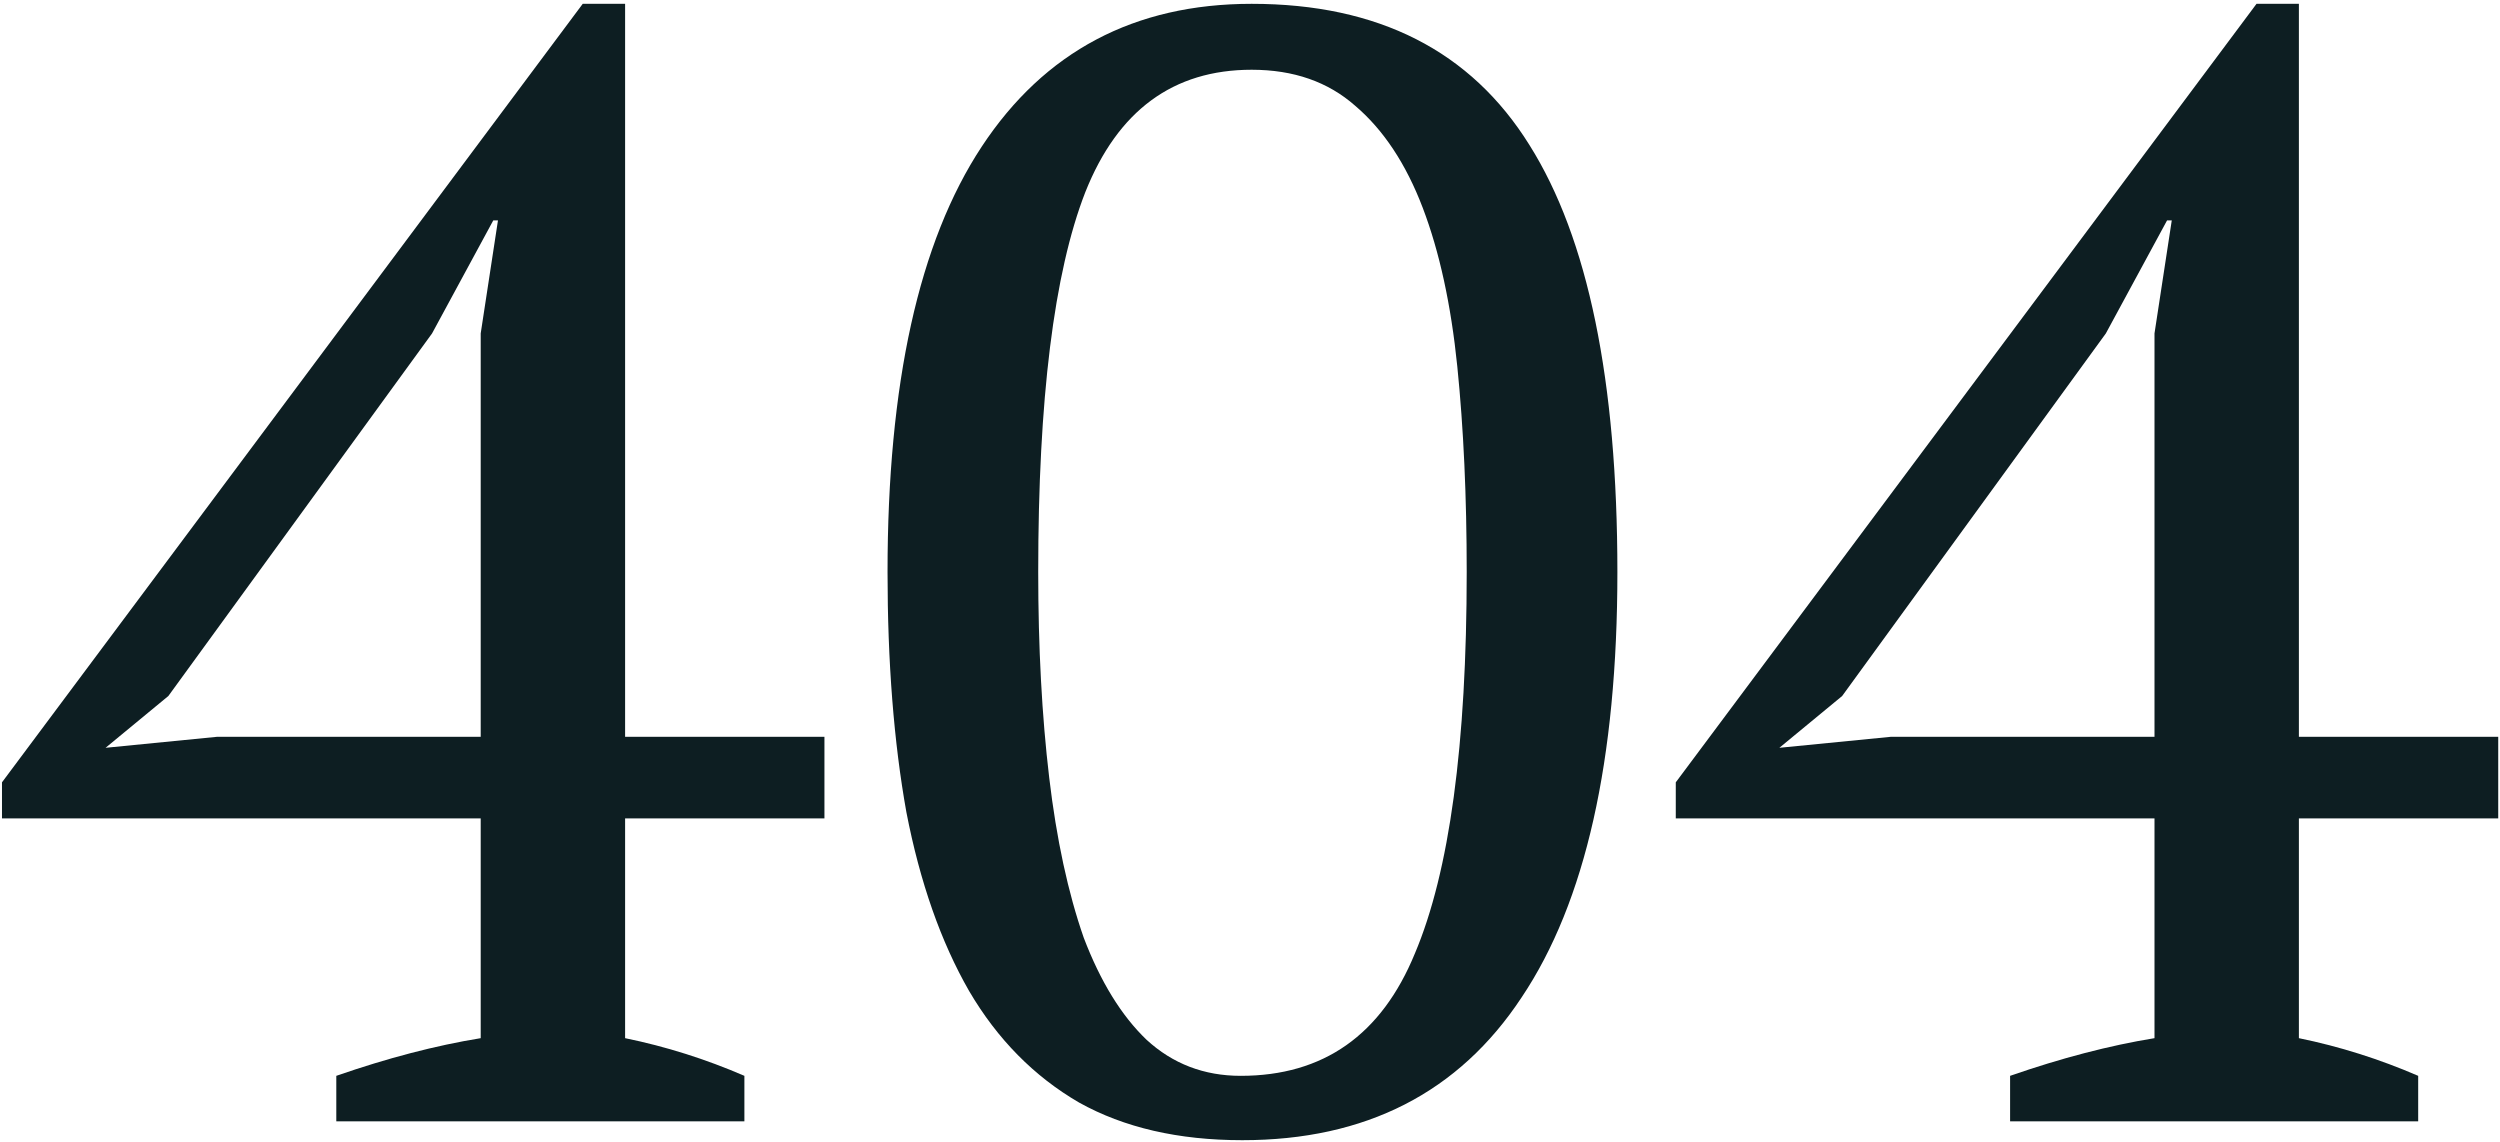
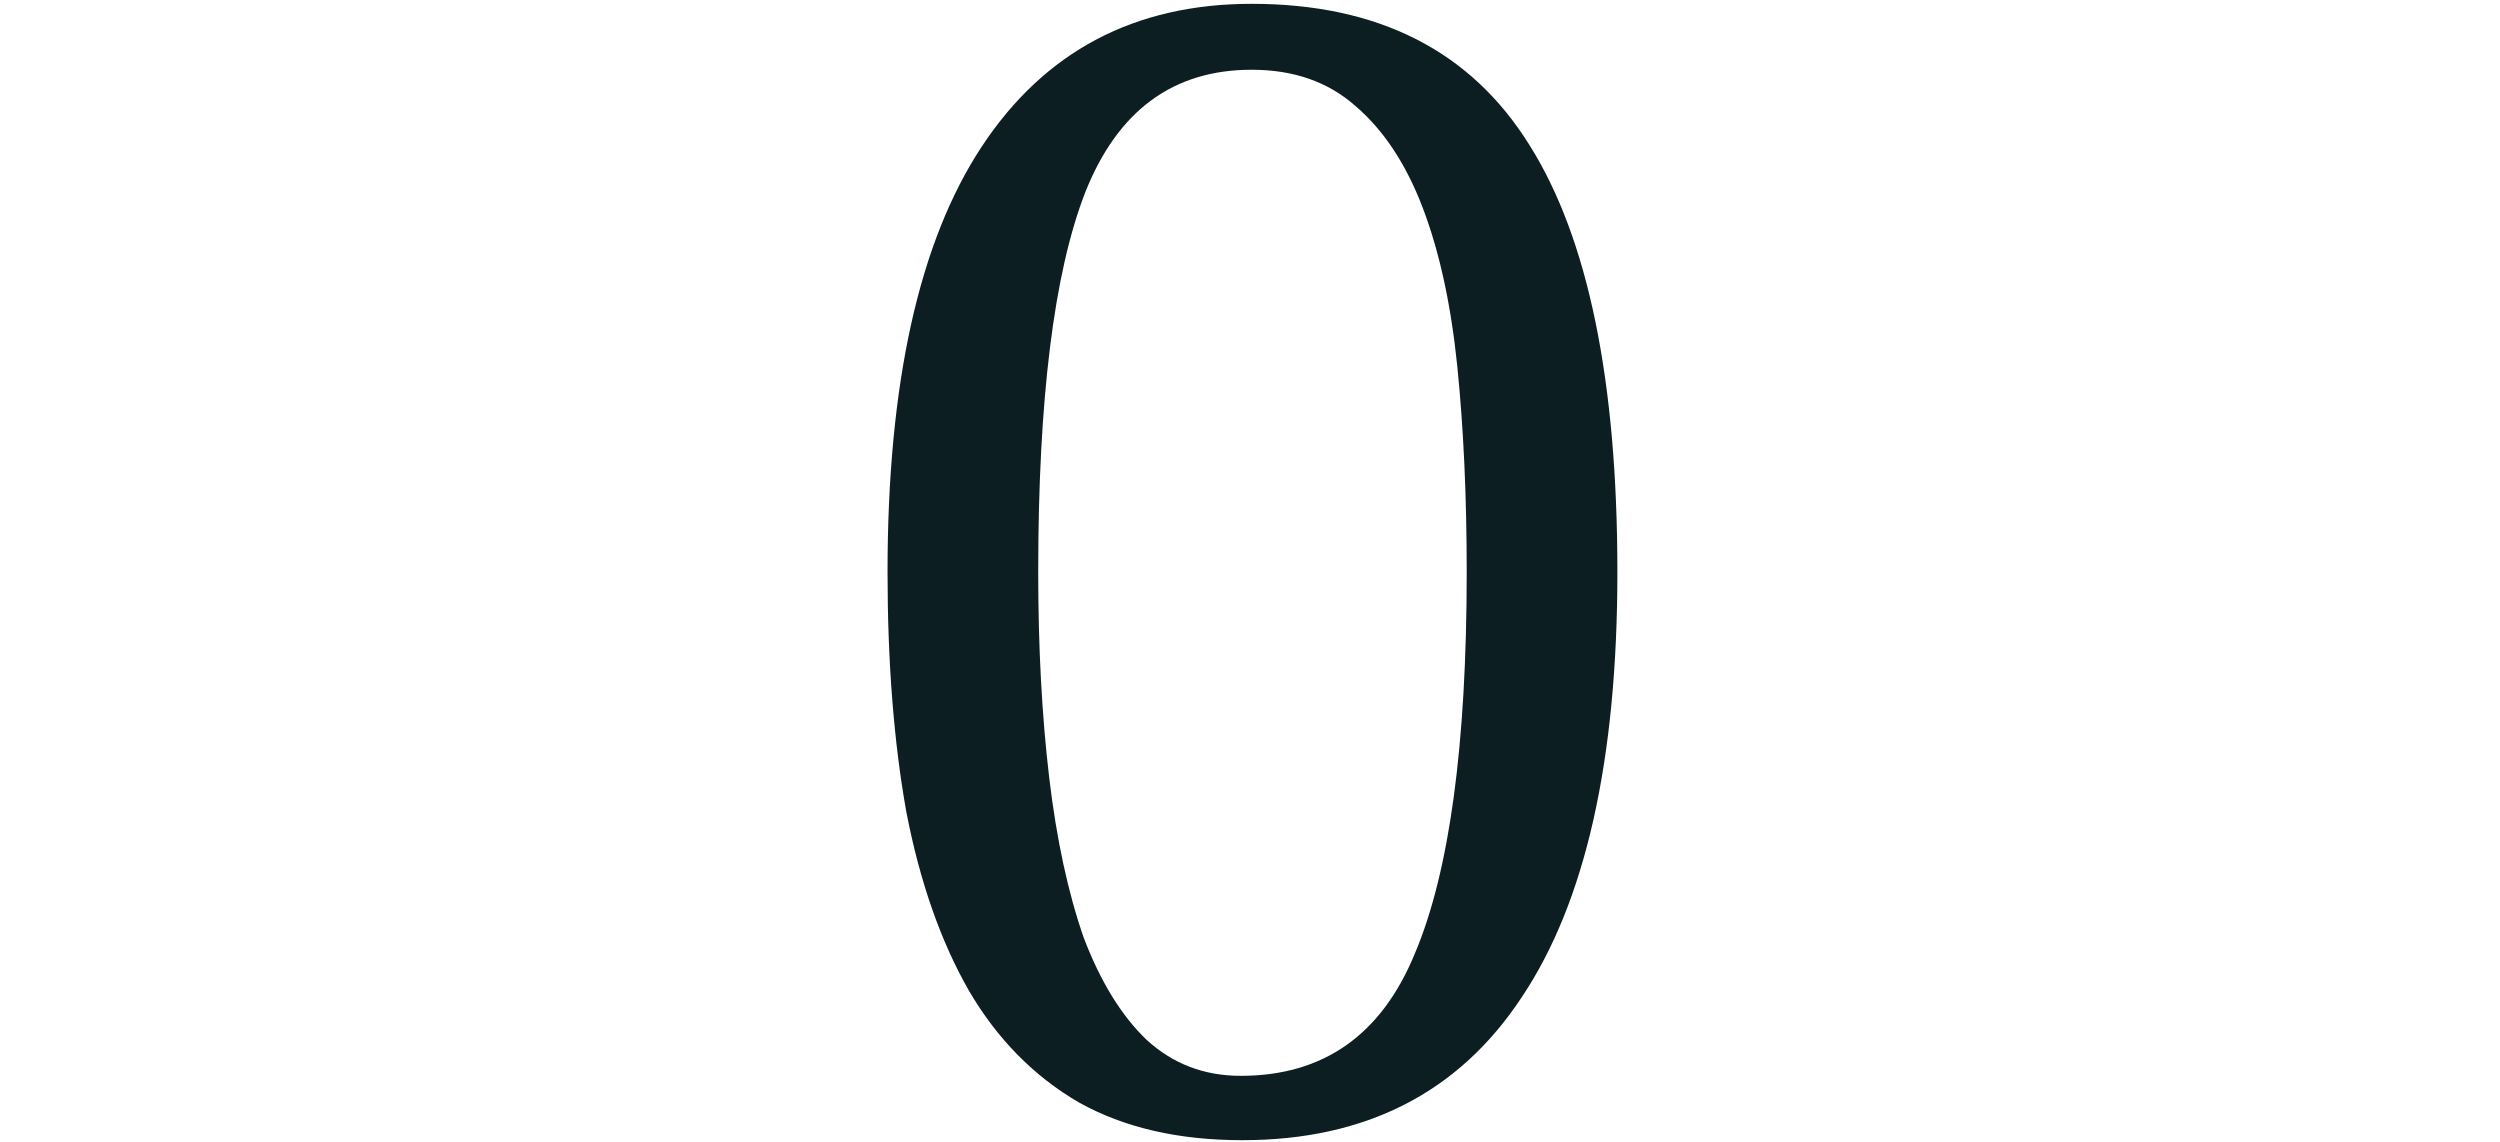
<svg xmlns="http://www.w3.org/2000/svg" width="440" height="201" viewBox="0 0 440 201" fill="none">
-   <path d="M131.013 197.358H59.189V189.347C68.213 186.216 76.685 184.006 84.604 182.717V144.043H0.35V137.689L102.56 0.673H110.018V129.678H145.101V144.043H110.018V182.717C117.2 184.19 124.199 186.4 131.013 189.347V197.358ZM84.604 58.684L87.642 38.794H86.814L76.04 58.684L29.631 122.496L18.582 131.612L38.195 129.678H84.604V58.684Z" fill="#0D1E22" />
  <path d="M156.207 100.673C156.207 67.523 161.732 42.569 172.781 25.811C183.831 9.052 199.669 0.673 220.295 0.673C242.579 0.673 258.877 8.96 269.19 25.535C279.503 41.925 284.66 66.971 284.66 100.673C284.66 133.822 279.043 158.776 267.809 175.534C256.759 192.293 240.369 200.673 218.638 200.673C207.404 200.673 197.827 198.463 189.908 194.043C181.99 189.439 175.544 182.901 170.571 174.43C165.599 165.774 161.916 155.277 159.522 142.938C157.312 130.599 156.207 116.511 156.207 100.673ZM182.726 100.673C182.726 113.932 183.371 125.995 184.66 136.86C185.949 147.726 187.975 157.118 190.737 165.037C193.684 172.772 197.367 178.757 201.787 182.993C206.391 187.229 211.916 189.347 218.362 189.347C232.91 189.347 243.131 182.164 249.024 167.8C255.102 153.435 258.141 131.059 258.141 100.673C258.141 87.413 257.588 75.35 256.483 64.485C255.378 53.619 253.352 44.319 250.406 36.584C247.459 28.849 243.5 22.864 238.527 18.628C233.739 14.393 227.662 12.275 220.295 12.275C206.483 12.275 196.722 19.457 191.013 33.822C185.489 48.002 182.726 70.286 182.726 100.673Z" fill="#0D1E22" />
-   <path d="M425.6 197.358H353.777V189.347C362.801 186.216 371.272 184.006 379.191 182.717V144.043H294.937V137.689L397.147 0.673H404.605V129.678H439.688V144.043H404.605V182.717C411.788 184.19 418.786 186.4 425.6 189.347V197.358ZM379.191 58.684L382.23 38.794H381.401L370.628 58.684L324.219 122.496L313.169 131.612L332.782 129.678H379.191V58.684Z" fill="#0D1E22" />
</svg>